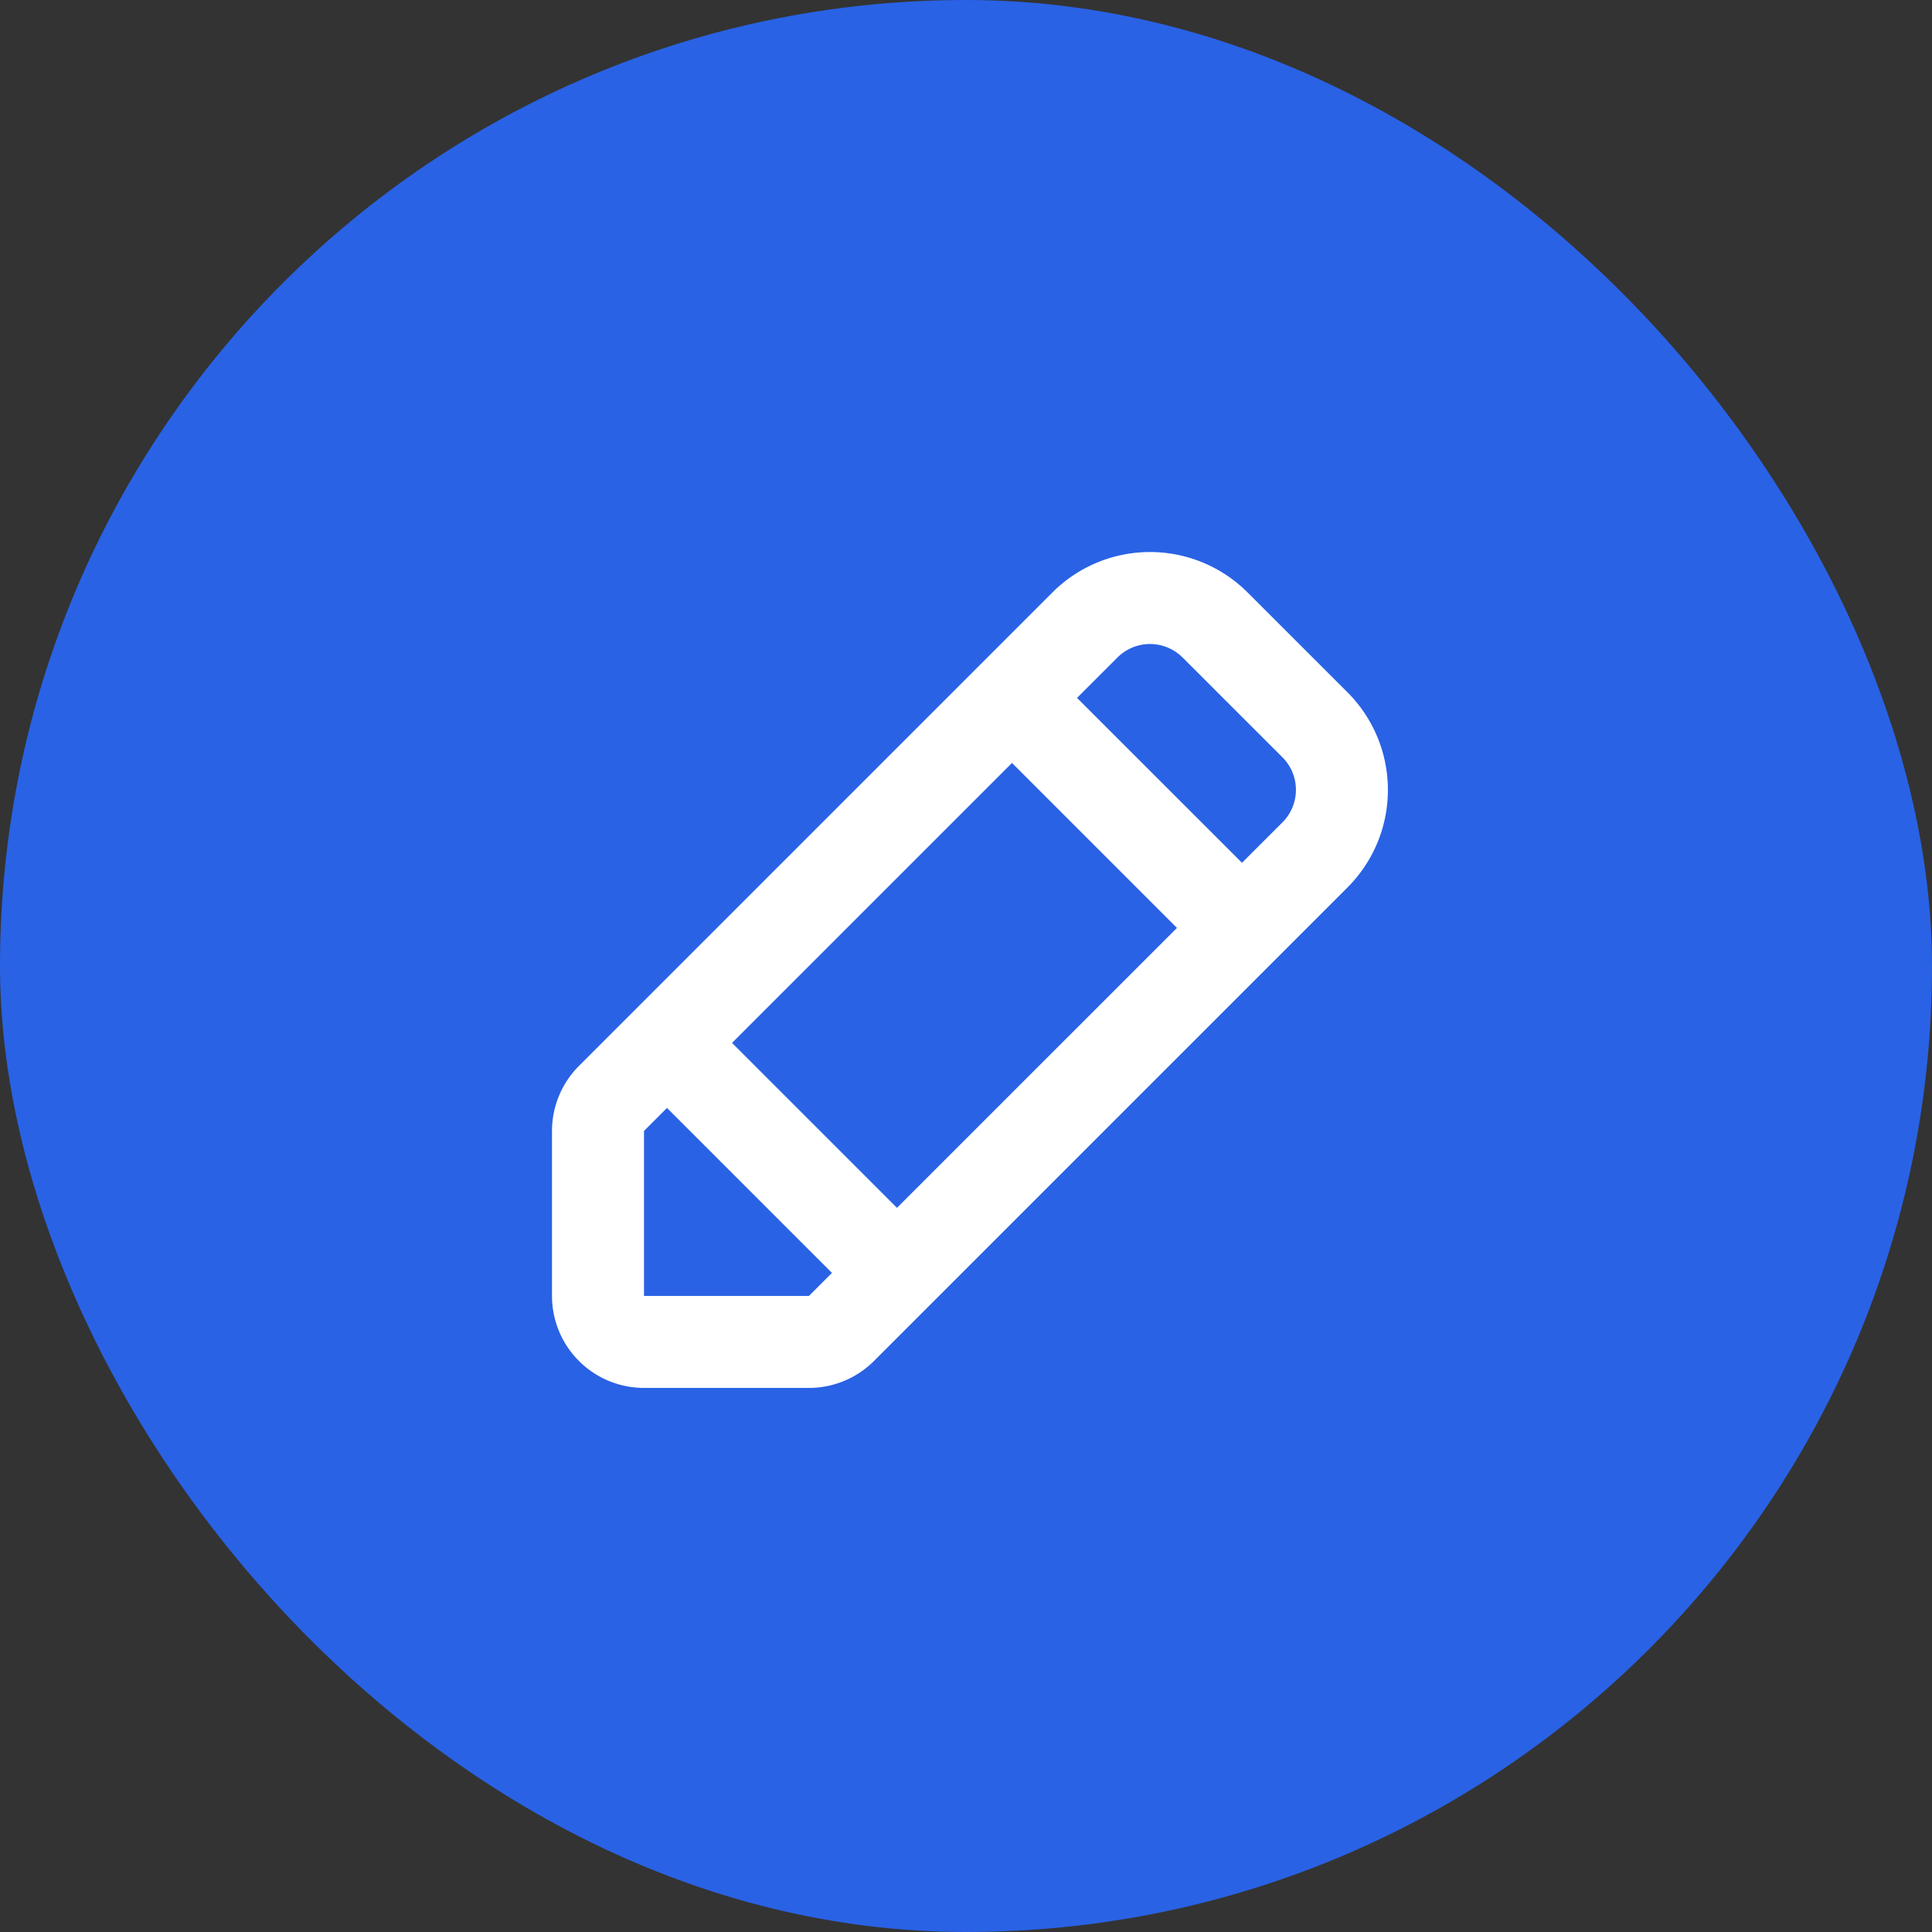
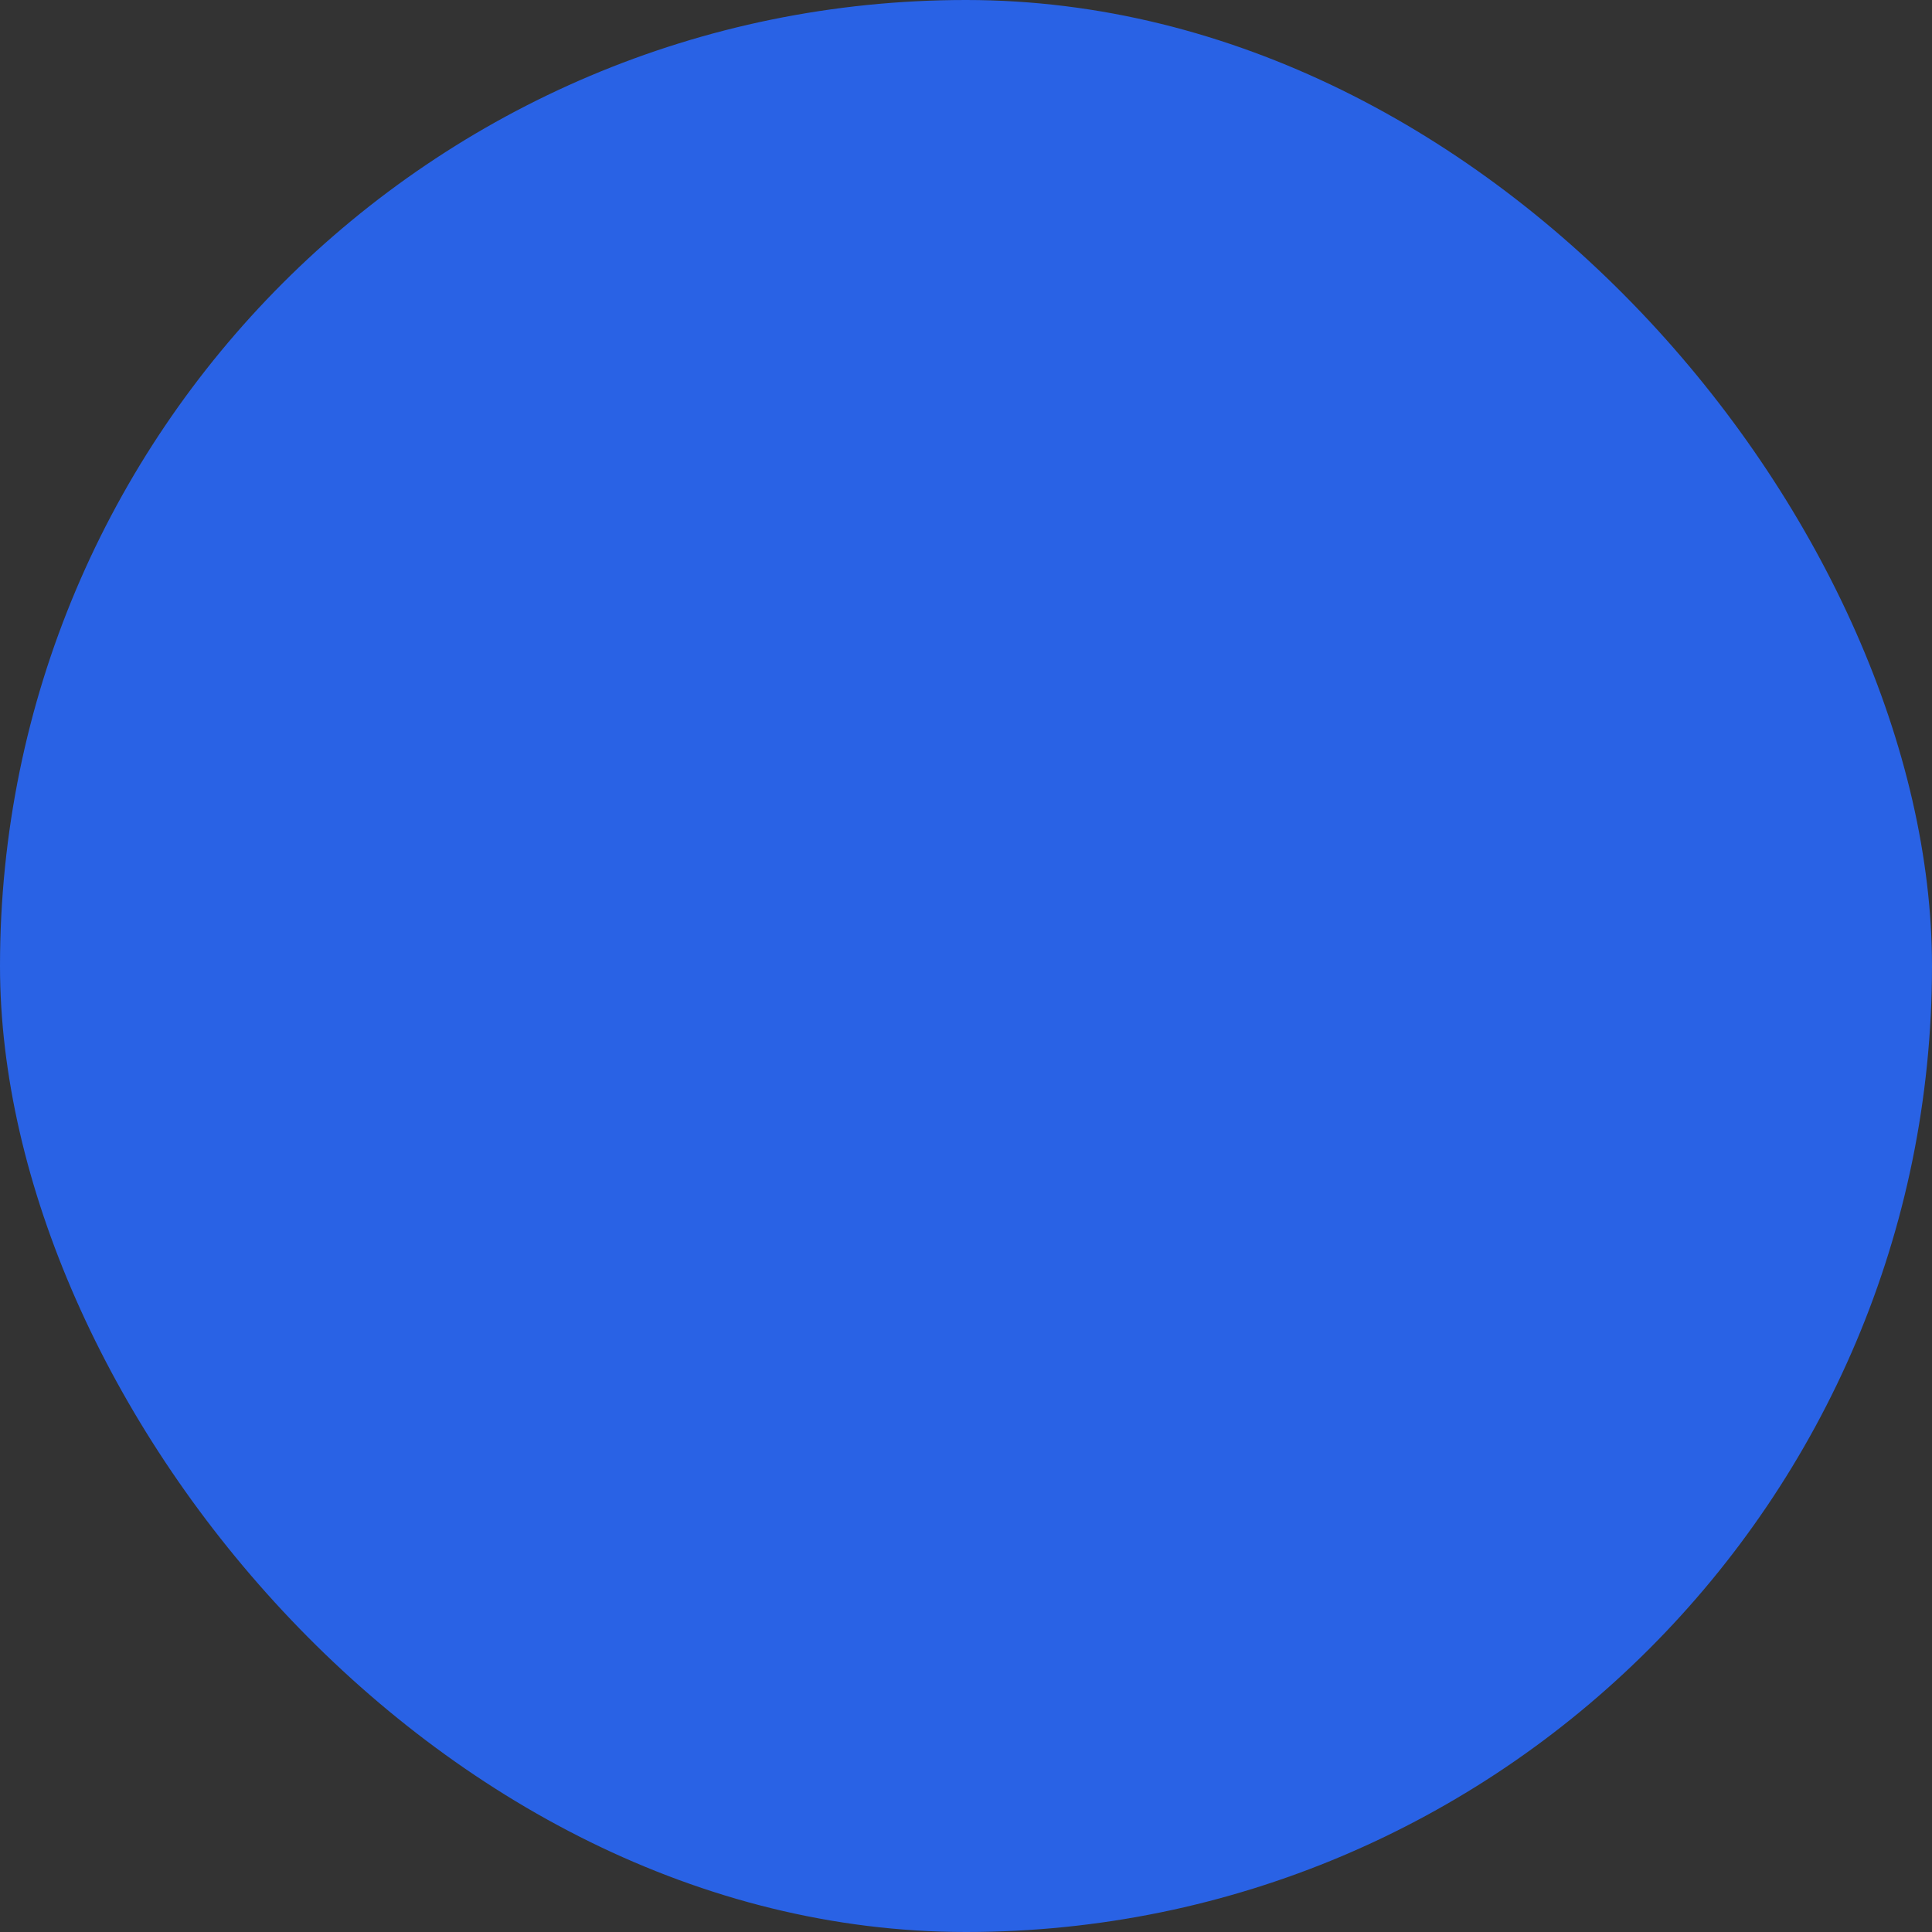
<svg xmlns="http://www.w3.org/2000/svg" width="42" height="42" fill="none">
  <rect width="100%" height="100%" fill="#333333" stroke="none" />
  <rect width="42" height="42" rx="21" fill="#2962E5" />
-   <path fill-rule="evenodd" clip-rule="evenodd" d="M25.707 14.293a1 1 0 00-1.414 0l-.879.879L27 18.756l.879-.878a1 1 0 000-1.415l-2.172-2.171zm-9.793 8.379L22 16.586l3.586 3.586-6.086 6.085-3.586-3.585zM14.5 24.086l-.5.5v3.586h3.586l.5-.5-3.586-3.586zm8.379-11.207a3 3 0 014.242 0l2.172 2.171a3 3 0 010 4.243L19 29.586a2 2 0 01-1.414.586H14a2 2 0 01-2-2v-3.586a2 2 0 01.586-1.414l10.293-10.293z" fill="#fff" />
</svg>